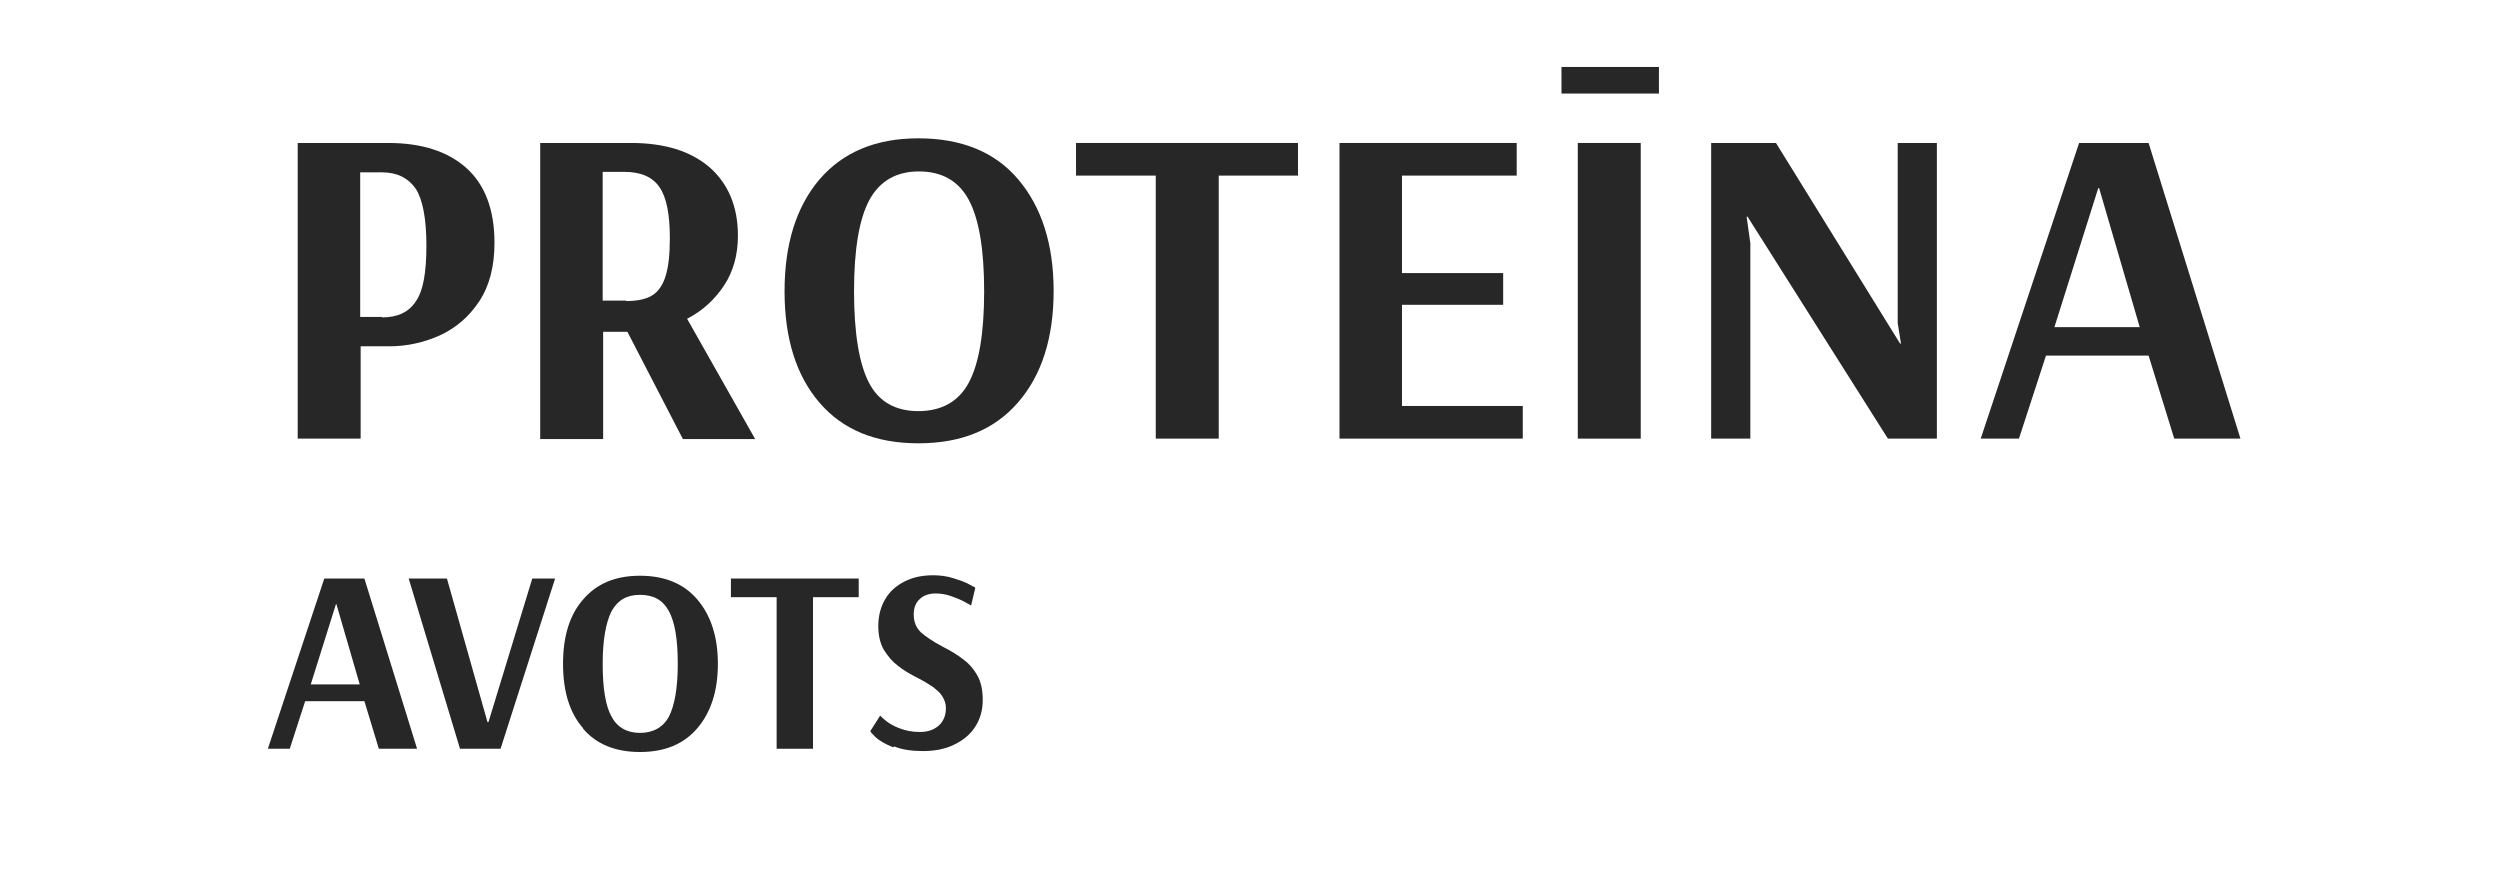
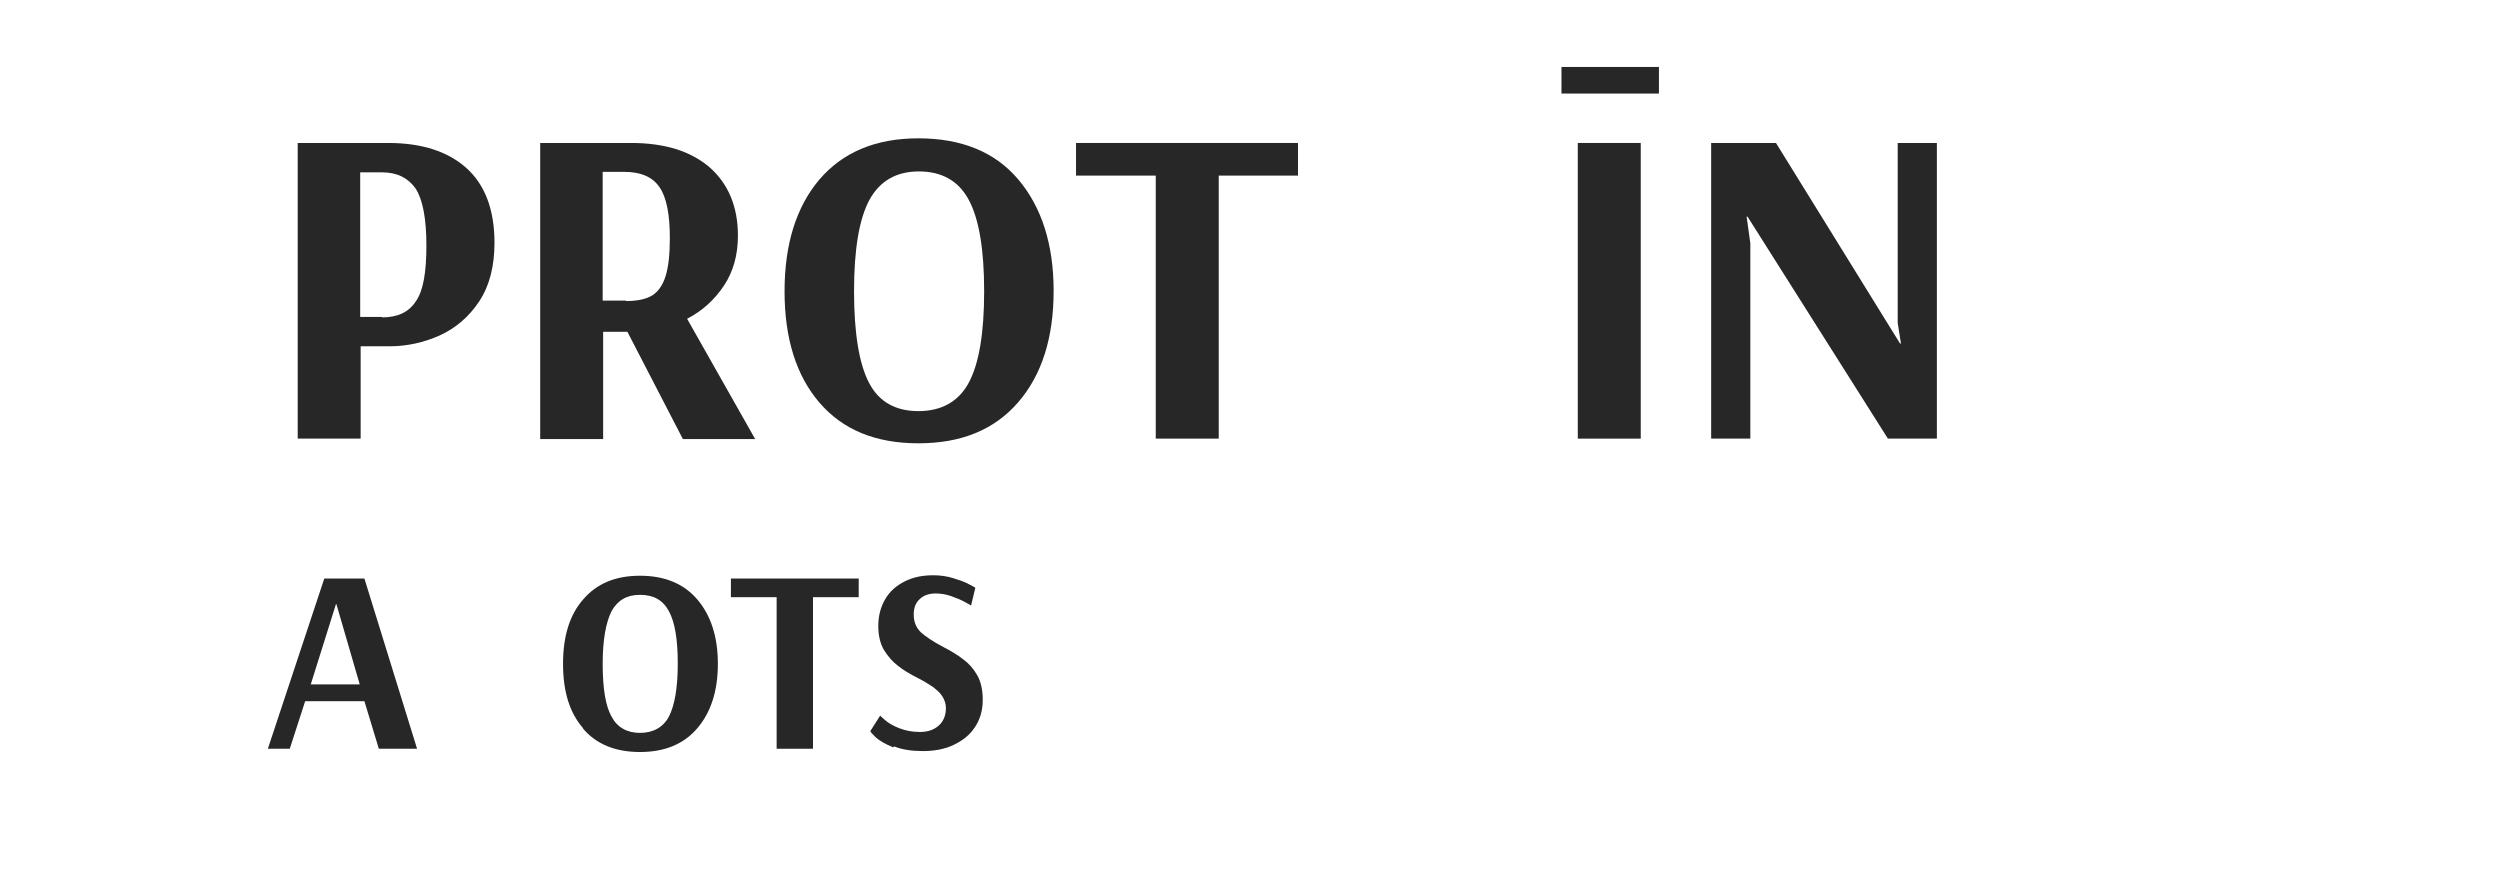
<svg xmlns="http://www.w3.org/2000/svg" width="112" height="40" viewBox="0 0 112 40" fill="none">
  <path d="M13.337 6.405H17.39C18.894 6.405 20.064 6.781 20.9 7.533C21.736 8.285 22.153 9.413 22.153 10.876C22.153 11.941 21.924 12.819 21.464 13.508C21.004 14.198 20.419 14.699 19.688 15.033C18.978 15.347 18.226 15.514 17.453 15.514H16.157V19.65H13.337V6.405ZM17.119 14.219C17.808 14.219 18.309 13.989 18.623 13.508C18.957 13.049 19.103 12.213 19.103 11.001C19.103 9.79 18.936 8.933 18.623 8.452C18.288 7.972 17.787 7.721 17.119 7.721H16.137V14.198H17.119V14.219Z" fill="#272727" />
  <path d="M24.201 6.405H28.275C29.758 6.405 30.928 6.76 31.785 7.491C32.62 8.223 33.059 9.246 33.059 10.562C33.059 11.419 32.85 12.171 32.432 12.798C32.014 13.425 31.471 13.926 30.782 14.281L33.832 19.671H30.594L28.108 14.866H27.021V19.671H24.201V6.405ZM28.045 13.487C28.546 13.487 28.943 13.404 29.215 13.237C29.486 13.069 29.695 12.777 29.821 12.359C29.946 11.962 30.009 11.398 30.009 10.667C30.009 9.601 29.863 8.849 29.549 8.39C29.236 7.93 28.713 7.7 27.982 7.7H27V13.466H28.045V13.487Z" fill="#272727" />
  <path d="M36.715 18.042C35.67 16.831 35.148 15.159 35.148 13.049C35.148 10.939 35.67 9.268 36.715 8.035C37.76 6.823 39.222 6.197 41.144 6.197C43.066 6.197 44.57 6.802 45.615 8.035C46.66 9.268 47.203 10.939 47.203 13.028C47.203 15.117 46.681 16.789 45.615 18.021C44.55 19.254 43.066 19.86 41.144 19.86C39.222 19.86 37.76 19.254 36.715 18.042ZM43.401 17.144C43.86 16.287 44.09 14.929 44.09 13.049C44.09 11.169 43.86 9.811 43.401 8.954C42.941 8.098 42.189 7.68 41.165 7.68C40.141 7.68 39.41 8.119 38.95 8.954C38.491 9.811 38.261 11.169 38.261 13.049C38.261 14.929 38.491 16.308 38.93 17.144C39.368 18 40.12 18.418 41.144 18.418C42.168 18.418 42.941 18 43.401 17.144Z" fill="#272727" />
  <path d="M51.778 19.65V7.867H48.206V6.405H58.15V7.867H54.599V19.65H51.757H51.778Z" fill="#272727" />
-   <path d="M60.009 19.65V6.405H67.948V7.867H62.809V12.234H67.342V13.655H62.809V18.188H68.22V19.65H59.989H60.009Z" fill="#272727" />
-   <path d="M69.954 4.191V3H74.32V4.191H69.954ZM70.685 19.651V6.405H73.505V19.651H70.685Z" fill="#272727" />
+   <path d="M69.954 4.191V3H74.32V4.191ZM70.685 19.651V6.405H73.505V19.651H70.685Z" fill="#272727" />
  <path d="M76.66 19.65V6.405H79.564L85.121 15.389H85.163L85.017 14.469V6.405H86.772V19.65H84.578L78.29 9.706H78.248L78.415 10.897V19.65H76.66Z" fill="#272727" />
-   <path d="M88.736 19.65L93.144 6.405H96.257L100.372 19.65H97.406L96.257 15.932H91.66L90.449 19.65H88.736ZM92.058 14.657H95.86L94.042 8.432H94L92.037 14.657H92.058Z" fill="#272727" />
  <path d="M12 33.544L14.528 25.918H16.325L18.685 33.544H16.972L16.325 31.413H13.671L12.982 33.544H12ZM13.922 30.661H16.116L15.071 27.067H15.05L13.922 30.661Z" fill="#272727" />
-   <path d="M20.608 33.544L18.309 25.918H20.023L21.84 32.353H21.882L23.846 25.918H24.869L22.425 33.544H20.628H20.608Z" fill="#272727" />
  <path d="M26.123 32.624C25.517 31.935 25.224 30.974 25.224 29.741C25.224 28.509 25.517 27.548 26.123 26.858C26.729 26.148 27.564 25.793 28.672 25.793C29.779 25.793 30.636 26.148 31.241 26.858C31.847 27.569 32.161 28.53 32.161 29.741C32.161 30.953 31.847 31.914 31.241 32.624C30.636 33.335 29.779 33.69 28.672 33.69C27.564 33.69 26.708 33.335 26.123 32.645V32.624ZM29.967 32.102C30.218 31.622 30.364 30.828 30.364 29.741C30.364 28.655 30.239 27.882 29.967 27.381C29.695 26.879 29.278 26.649 28.672 26.649C28.066 26.649 27.669 26.9 27.397 27.381C27.147 27.882 27 28.655 27 29.741C27 30.828 27.126 31.622 27.397 32.102C27.648 32.583 28.087 32.833 28.672 32.833C29.257 32.833 29.716 32.583 29.967 32.102Z" fill="#272727" />
  <path d="M34.793 33.544V26.754H32.745V25.918H38.47V26.754H36.422V33.544H34.793Z" fill="#272727" />
  <path d="M40.016 33.481C39.661 33.335 39.41 33.189 39.243 33.042C39.076 32.875 38.992 32.792 38.992 32.75L39.431 32.06C39.431 32.06 39.514 32.144 39.661 32.269C39.807 32.395 40.016 32.52 40.288 32.624C40.559 32.729 40.852 32.792 41.207 32.792C41.583 32.792 41.854 32.687 42.063 32.499C42.272 32.311 42.377 32.039 42.377 31.726C42.377 31.517 42.314 31.35 42.209 31.183C42.105 31.016 41.959 30.911 41.813 30.786C41.645 30.682 41.437 30.535 41.144 30.389C40.768 30.201 40.455 30.013 40.225 29.825C39.974 29.637 39.786 29.407 39.598 29.115C39.431 28.822 39.347 28.467 39.347 28.049C39.347 27.59 39.452 27.193 39.661 26.837C39.87 26.482 40.162 26.232 40.538 26.044C40.914 25.855 41.332 25.772 41.813 25.772C42.126 25.772 42.418 25.814 42.69 25.897C42.962 25.981 43.212 26.064 43.4 26.169C43.588 26.273 43.693 26.315 43.693 26.336L43.505 27.13C43.505 27.13 43.38 27.046 43.212 26.963C43.066 26.879 42.857 26.796 42.627 26.712C42.398 26.628 42.147 26.587 41.917 26.587C41.625 26.587 41.374 26.67 41.207 26.837C41.019 27.005 40.935 27.234 40.935 27.527C40.935 27.861 41.04 28.112 41.248 28.321C41.457 28.509 41.792 28.739 42.23 28.968C42.627 29.177 42.941 29.365 43.171 29.553C43.4 29.721 43.609 29.95 43.776 30.243C43.944 30.535 44.027 30.911 44.027 31.35C44.027 31.831 43.902 32.248 43.672 32.583C43.442 32.938 43.108 33.189 42.711 33.377C42.314 33.565 41.854 33.648 41.353 33.648C40.852 33.648 40.413 33.586 40.058 33.439L40.016 33.481Z" fill="#272727" />
</svg>